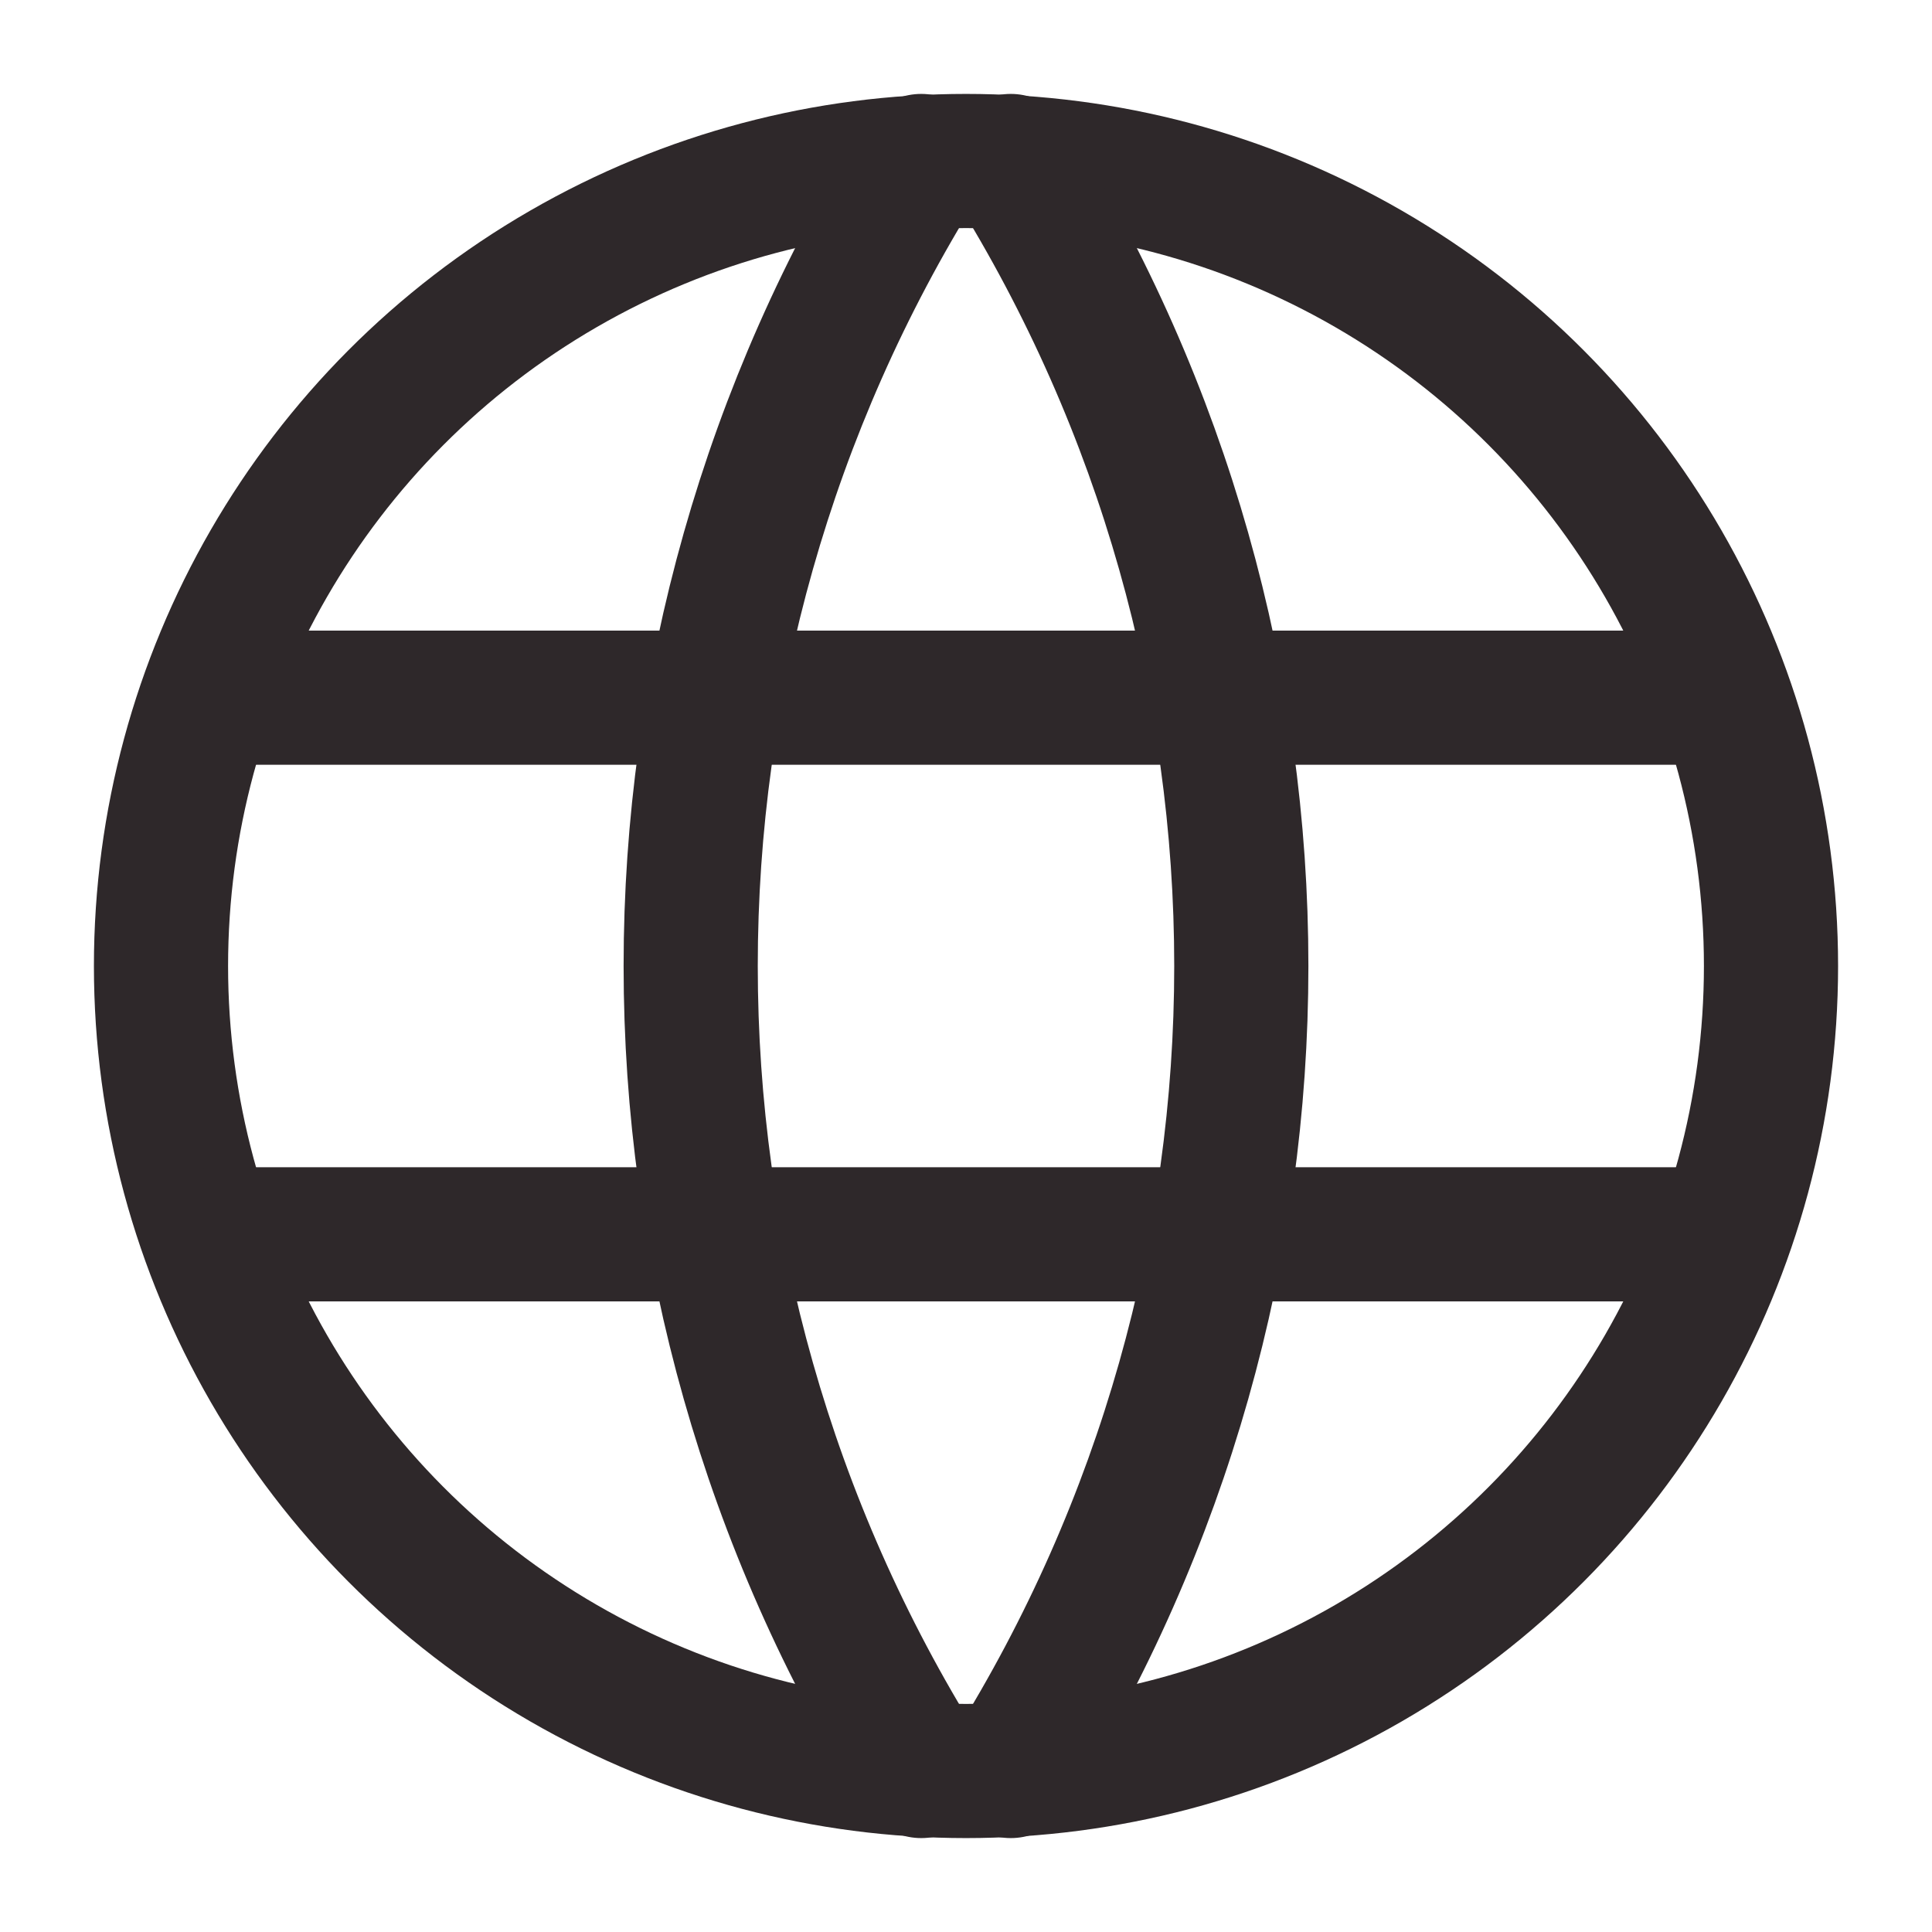
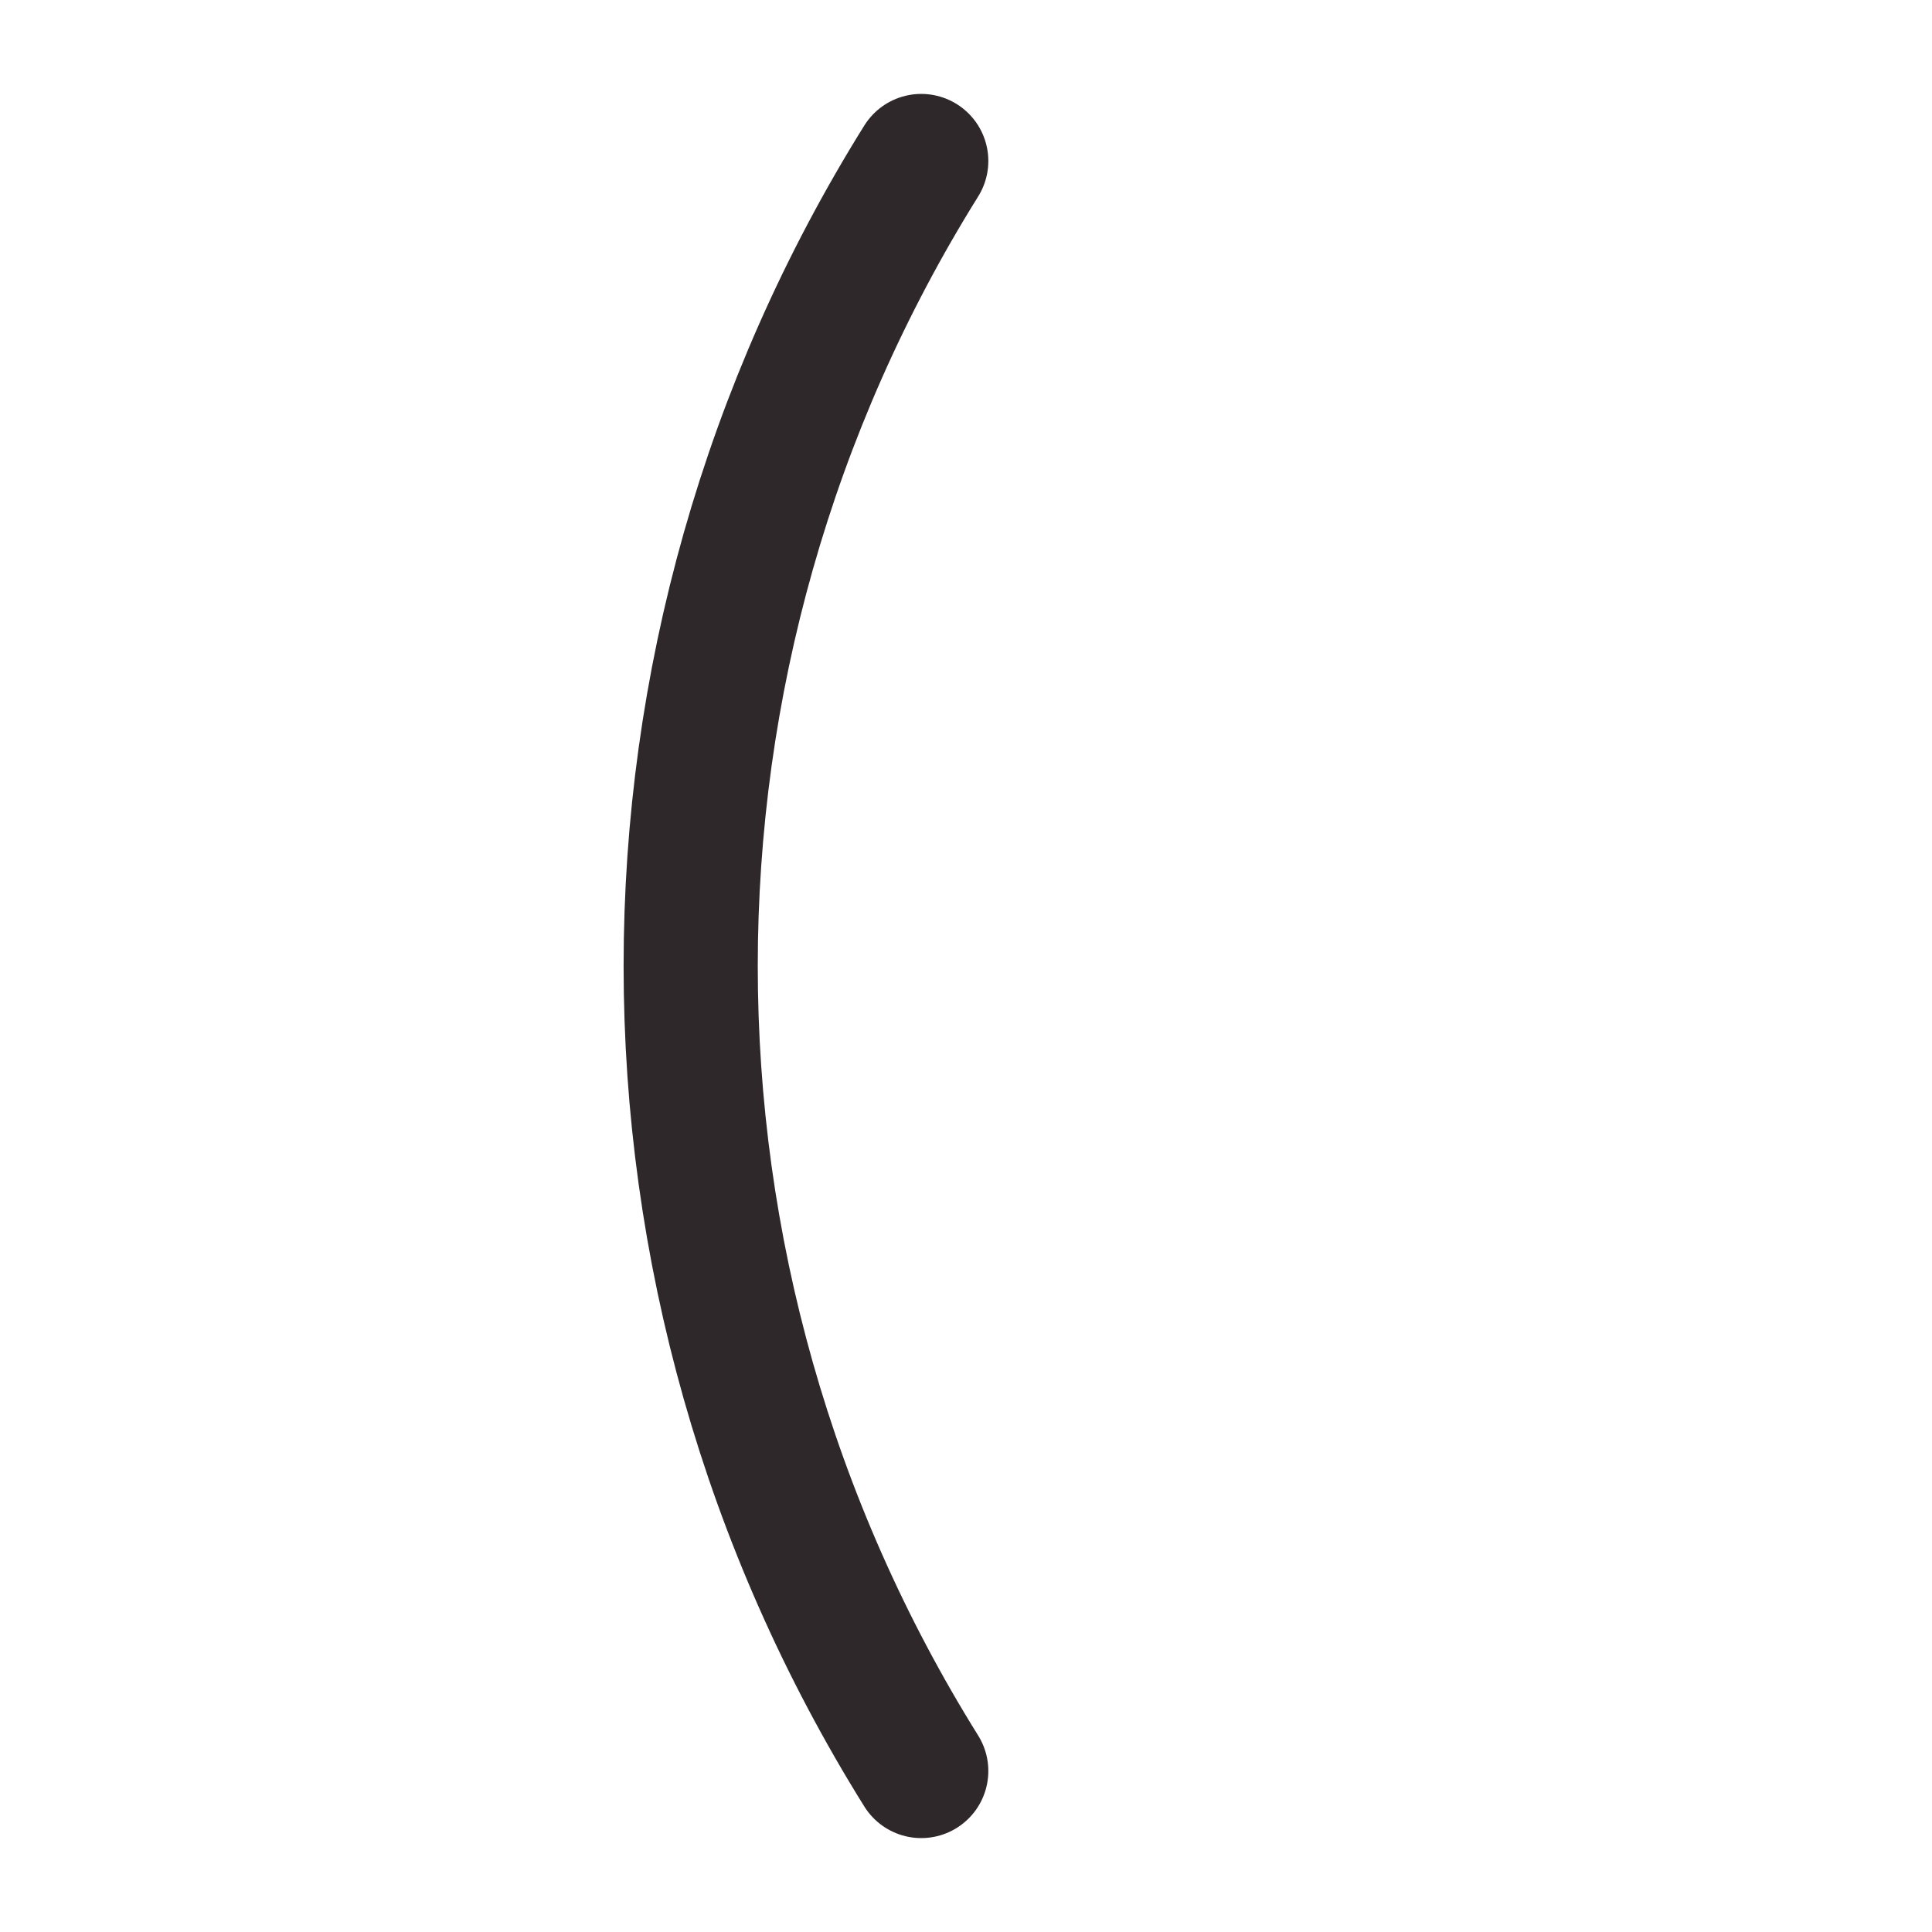
<svg xmlns="http://www.w3.org/2000/svg" width="18px" height="18px" viewBox="0 0 18 18" version="1.1">
  <title>Language icon</title>
  <g id="Language-icon" stroke="none" stroke-width="1" fill="none" fill-rule="evenodd" stroke-linecap="round" stroke-linejoin="round">
    <g id="Group" transform="translate(1, 1)" stroke="#2E282A" stroke-width="1.25">
-       <circle id="Oval" cx="8" cy="8" r="7.5" />
-       <line x1="1" y1="5.5" x2="15" y2="5.5" id="Path" />
-       <line x1="1" y1="10.5" x2="15" y2="10.5" id="Path" />
      <path d="M7.583,0.5 C4.719,5.09 4.719,10.91 7.583,15.5" id="Path" />
-       <path d="M8.417,0.5 C11.281,5.09 11.281,10.91 8.417,15.5" id="Path" />
    </g>
  </g>
</svg>